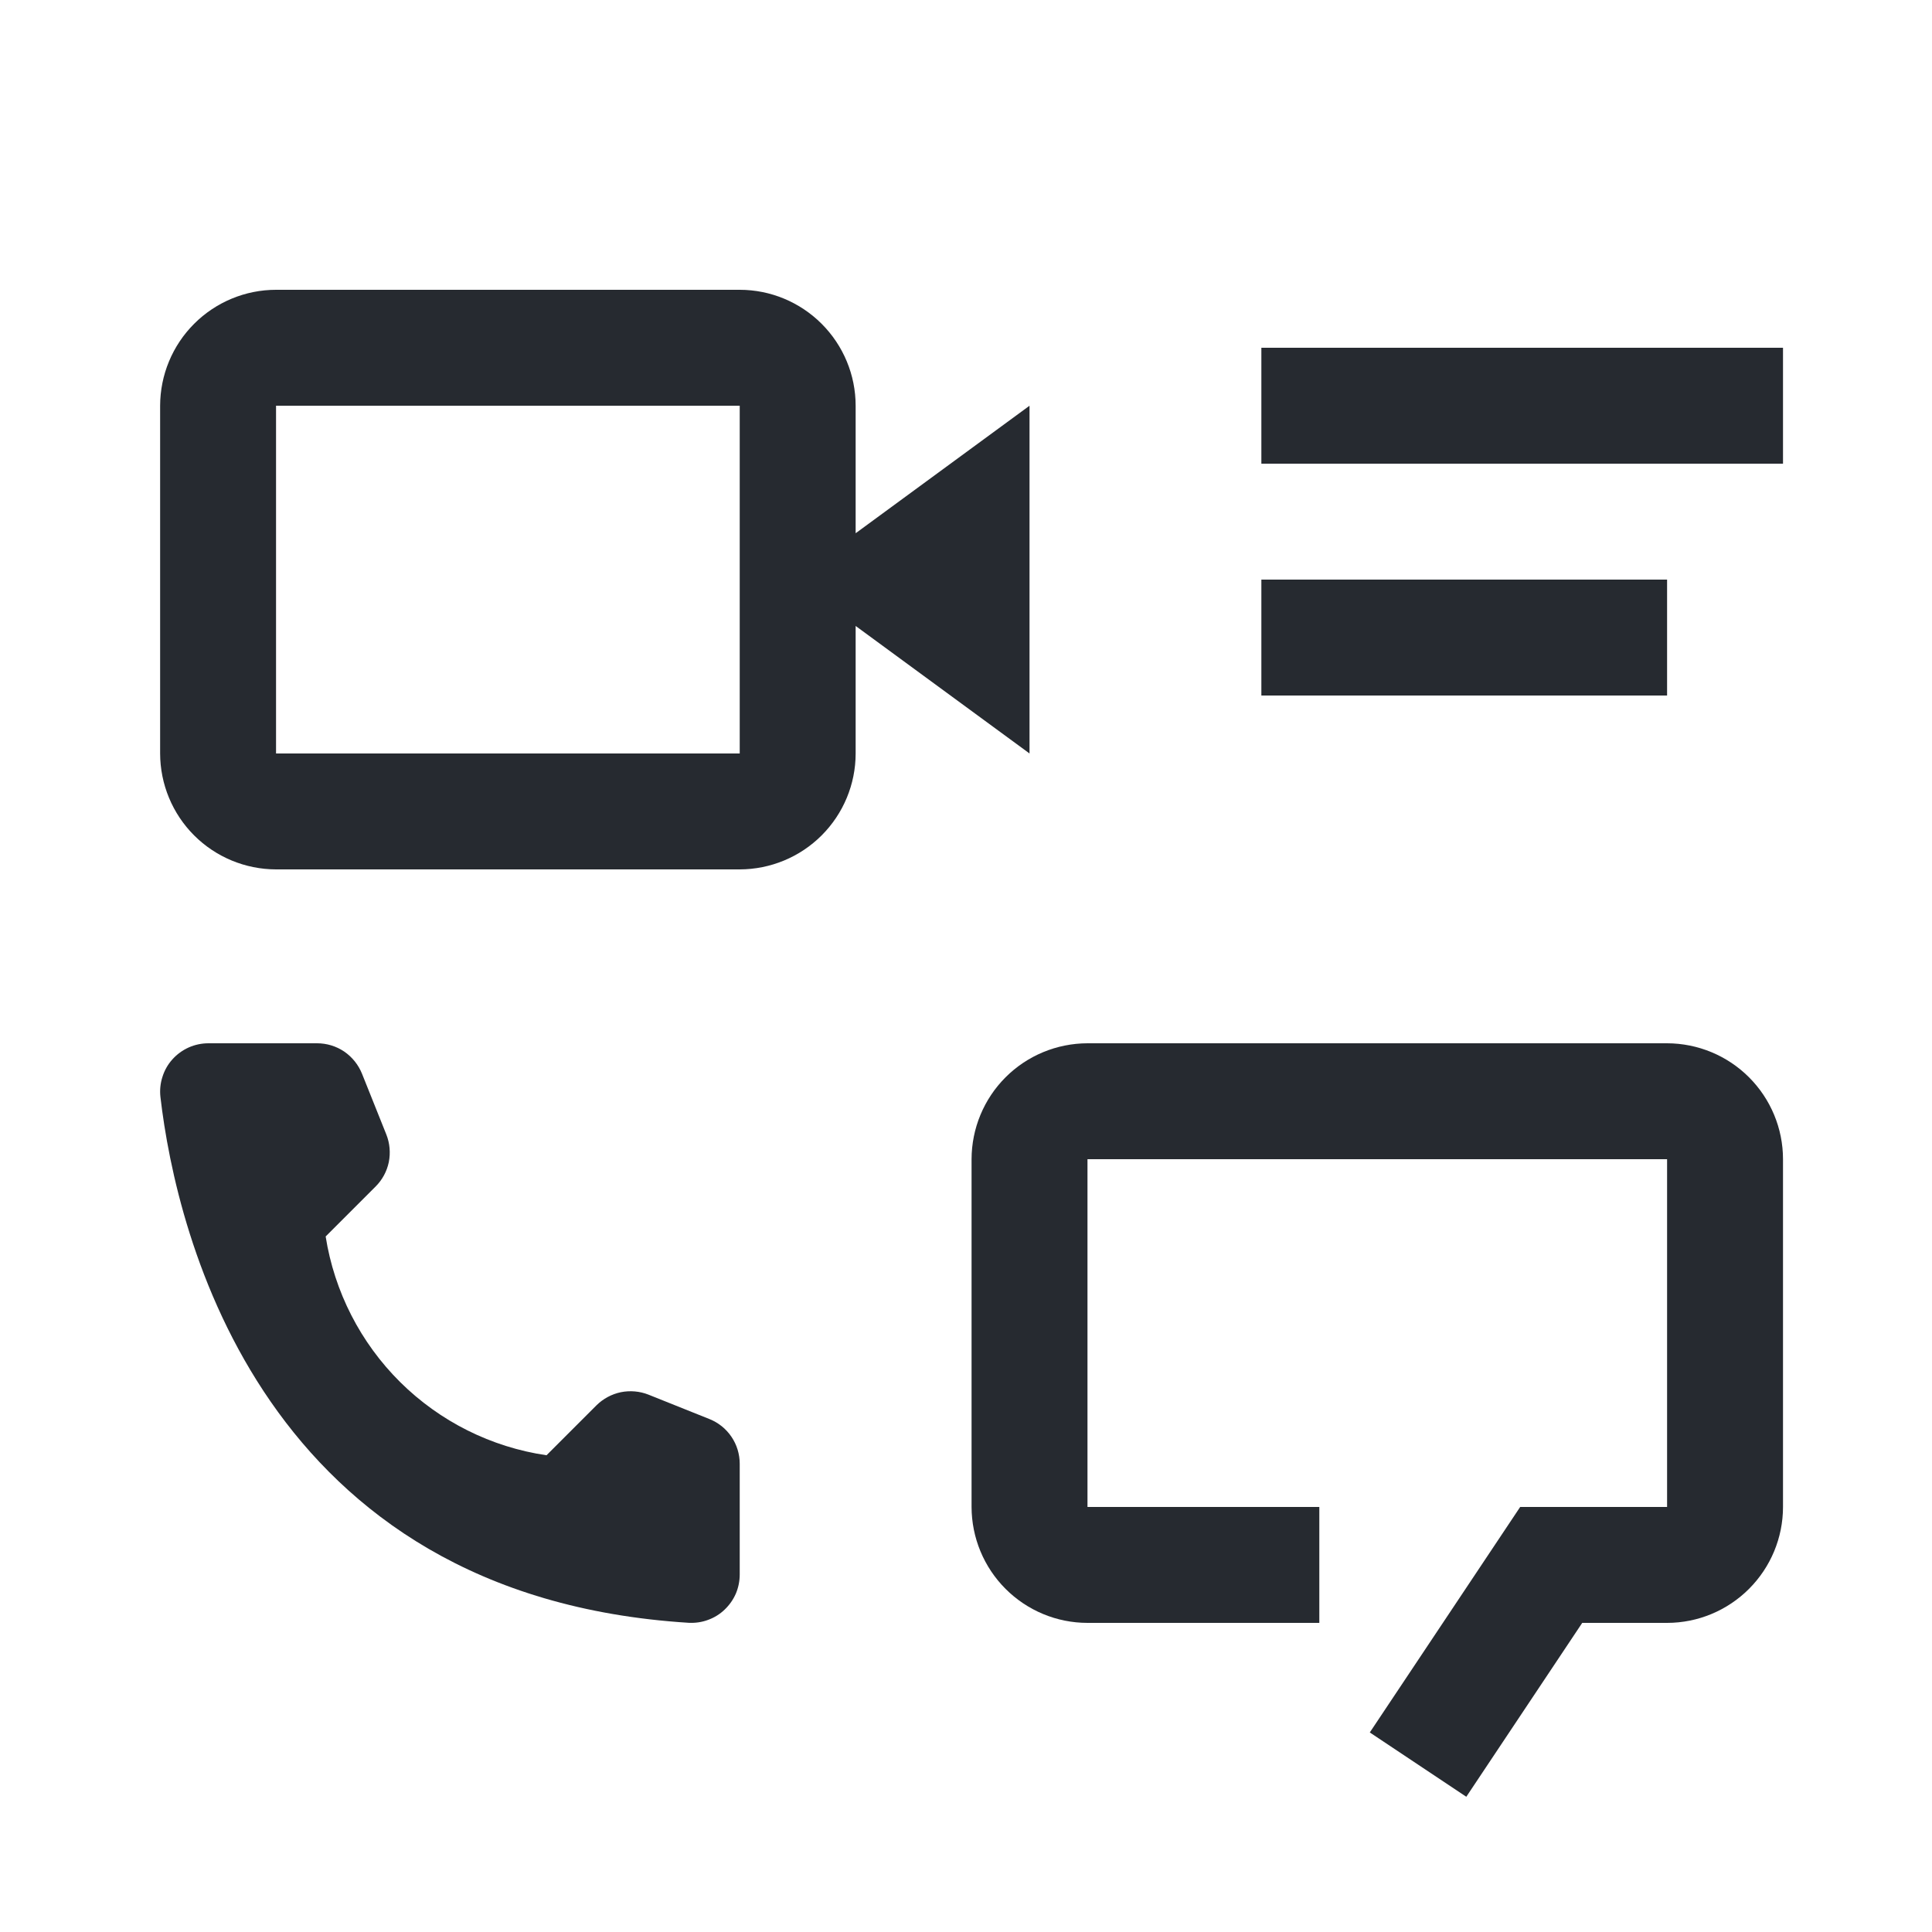
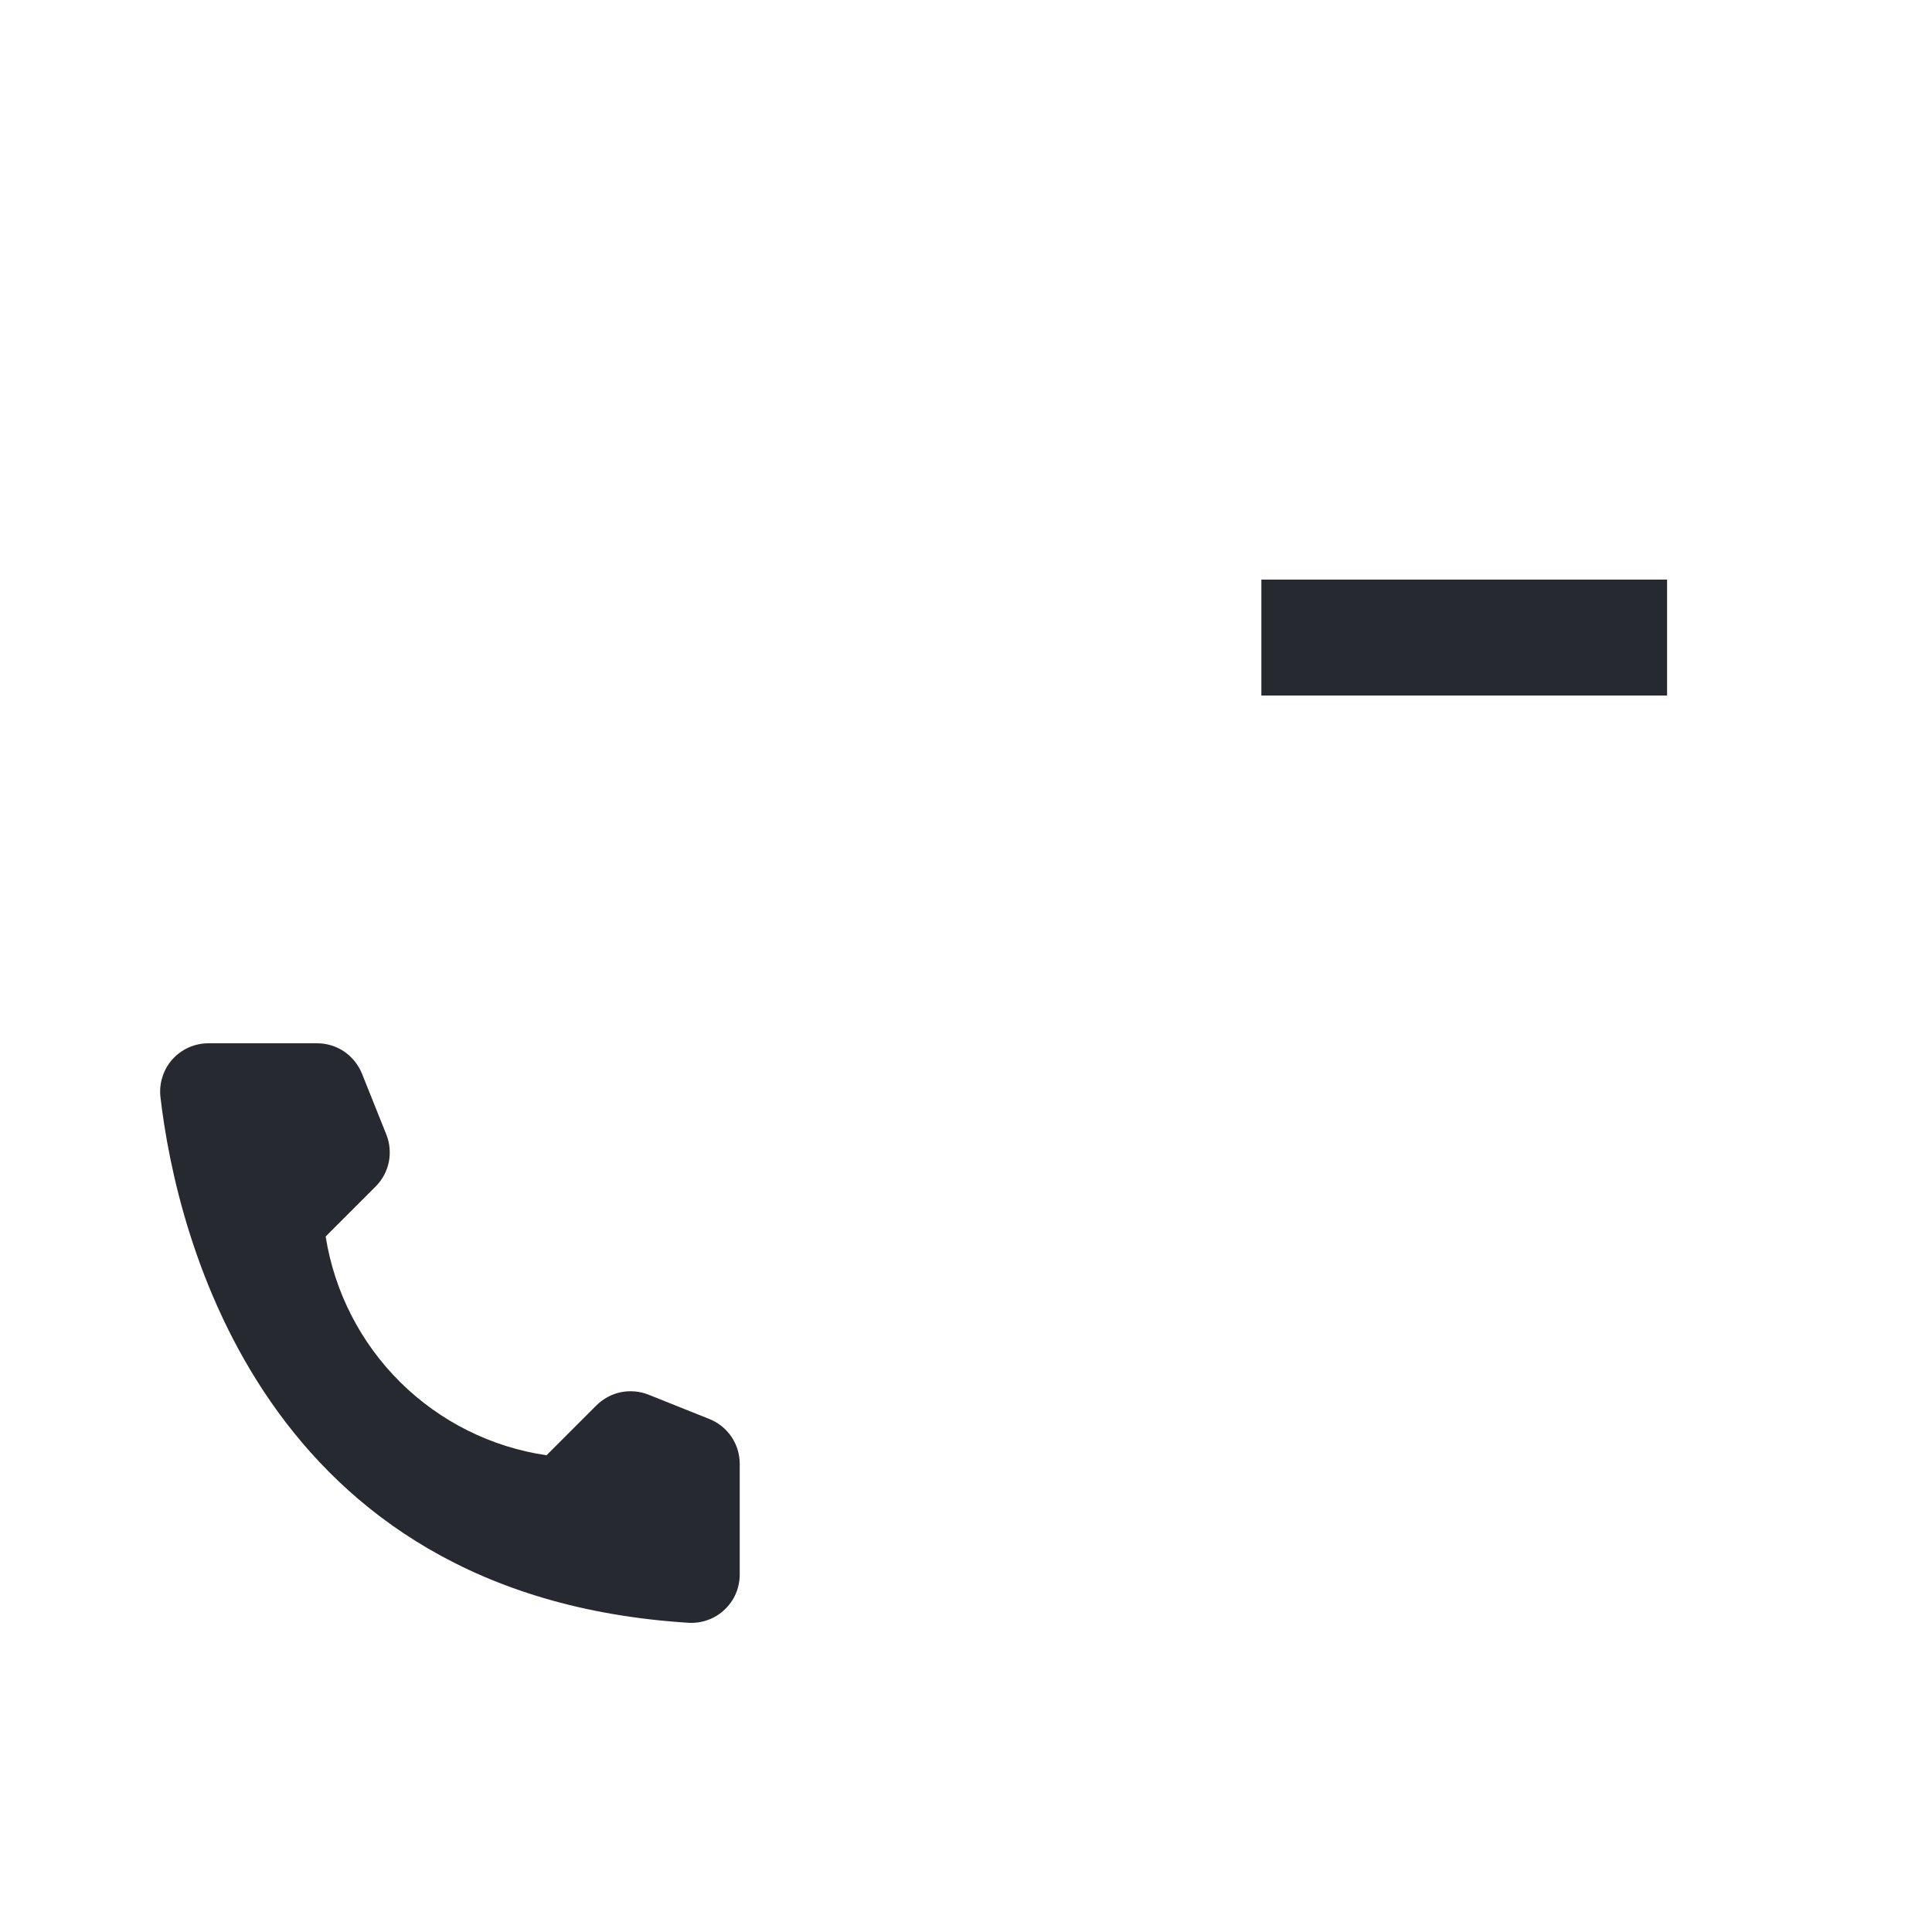
<svg xmlns="http://www.w3.org/2000/svg" width="25" height="25" viewBox="0 0 25 25" fill="none">
-   <path d="M21.572 13.5H14.072C13.674 13.501 13.293 13.659 13.012 13.94C12.731 14.221 12.573 14.602 12.572 15V19.5C12.573 19.898 12.731 20.279 13.012 20.56C13.293 20.841 13.674 21 14.072 21H17.072V19.5H14.072V15H21.572V19.5H19.671L17.725 22.418L18.974 23.25L20.474 21H21.572C21.97 21 22.351 20.841 22.632 20.56C22.913 20.279 23.072 19.898 23.072 19.5V15C23.072 14.602 22.913 14.221 22.632 13.94C22.351 13.659 21.97 13.501 21.572 13.5Z" fill="#262A30" />
  <path d="M7.072 18.831L7.718 18.185C7.805 18.099 7.915 18.04 8.034 18.015C8.154 17.991 8.279 18.002 8.392 18.047L9.179 18.362C9.295 18.408 9.395 18.488 9.465 18.592C9.535 18.695 9.572 18.817 9.572 18.942V20.373C9.572 20.458 9.555 20.543 9.522 20.621C9.488 20.699 9.439 20.769 9.377 20.828C9.316 20.887 9.243 20.932 9.163 20.961C9.083 20.991 8.998 21.003 8.913 20.999C3.397 20.655 2.283 15.984 2.076 14.195C2.066 14.107 2.075 14.018 2.102 13.935C2.128 13.851 2.172 13.773 2.231 13.708C2.29 13.642 2.362 13.59 2.442 13.554C2.523 13.518 2.61 13.5 2.698 13.5H4.103C4.228 13.5 4.35 13.537 4.454 13.607C4.557 13.678 4.637 13.777 4.684 13.893L4.999 14.68C5.044 14.793 5.055 14.918 5.031 15.038C5.006 15.158 4.947 15.267 4.86 15.354L4.214 16C4.327 16.715 4.665 17.375 5.179 17.885C5.693 18.394 6.356 18.726 7.072 18.831Z" fill="#262A30" />
-   <path d="M21.572 7.5H16.322V9H21.572V7.5Z" fill="#262A30" />
-   <path d="M23.072 4.5H16.322V6H23.072V4.5Z" fill="#262A30" />
-   <path d="M13.322 5.25L11.072 6.9V5.25C11.072 4.852 10.913 4.471 10.632 4.19C10.351 3.909 9.97 3.75 9.572 3.75H3.572C3.174 3.75 2.793 3.909 2.512 4.19C2.231 4.471 2.073 4.852 2.072 5.25V9.75C2.073 10.148 2.231 10.529 2.512 10.81C2.793 11.091 3.174 11.249 3.572 11.25H9.572C9.97 11.249 10.351 11.091 10.632 10.81C10.913 10.529 11.072 10.148 11.072 9.75V8.1L13.322 9.75V5.25ZM3.572 9.75V5.25H9.572V9.75H3.572Z" fill="#262A30" />
+   <path d="M21.572 7.5H16.322V9H21.572V7.5" fill="#262A30" />
</svg>